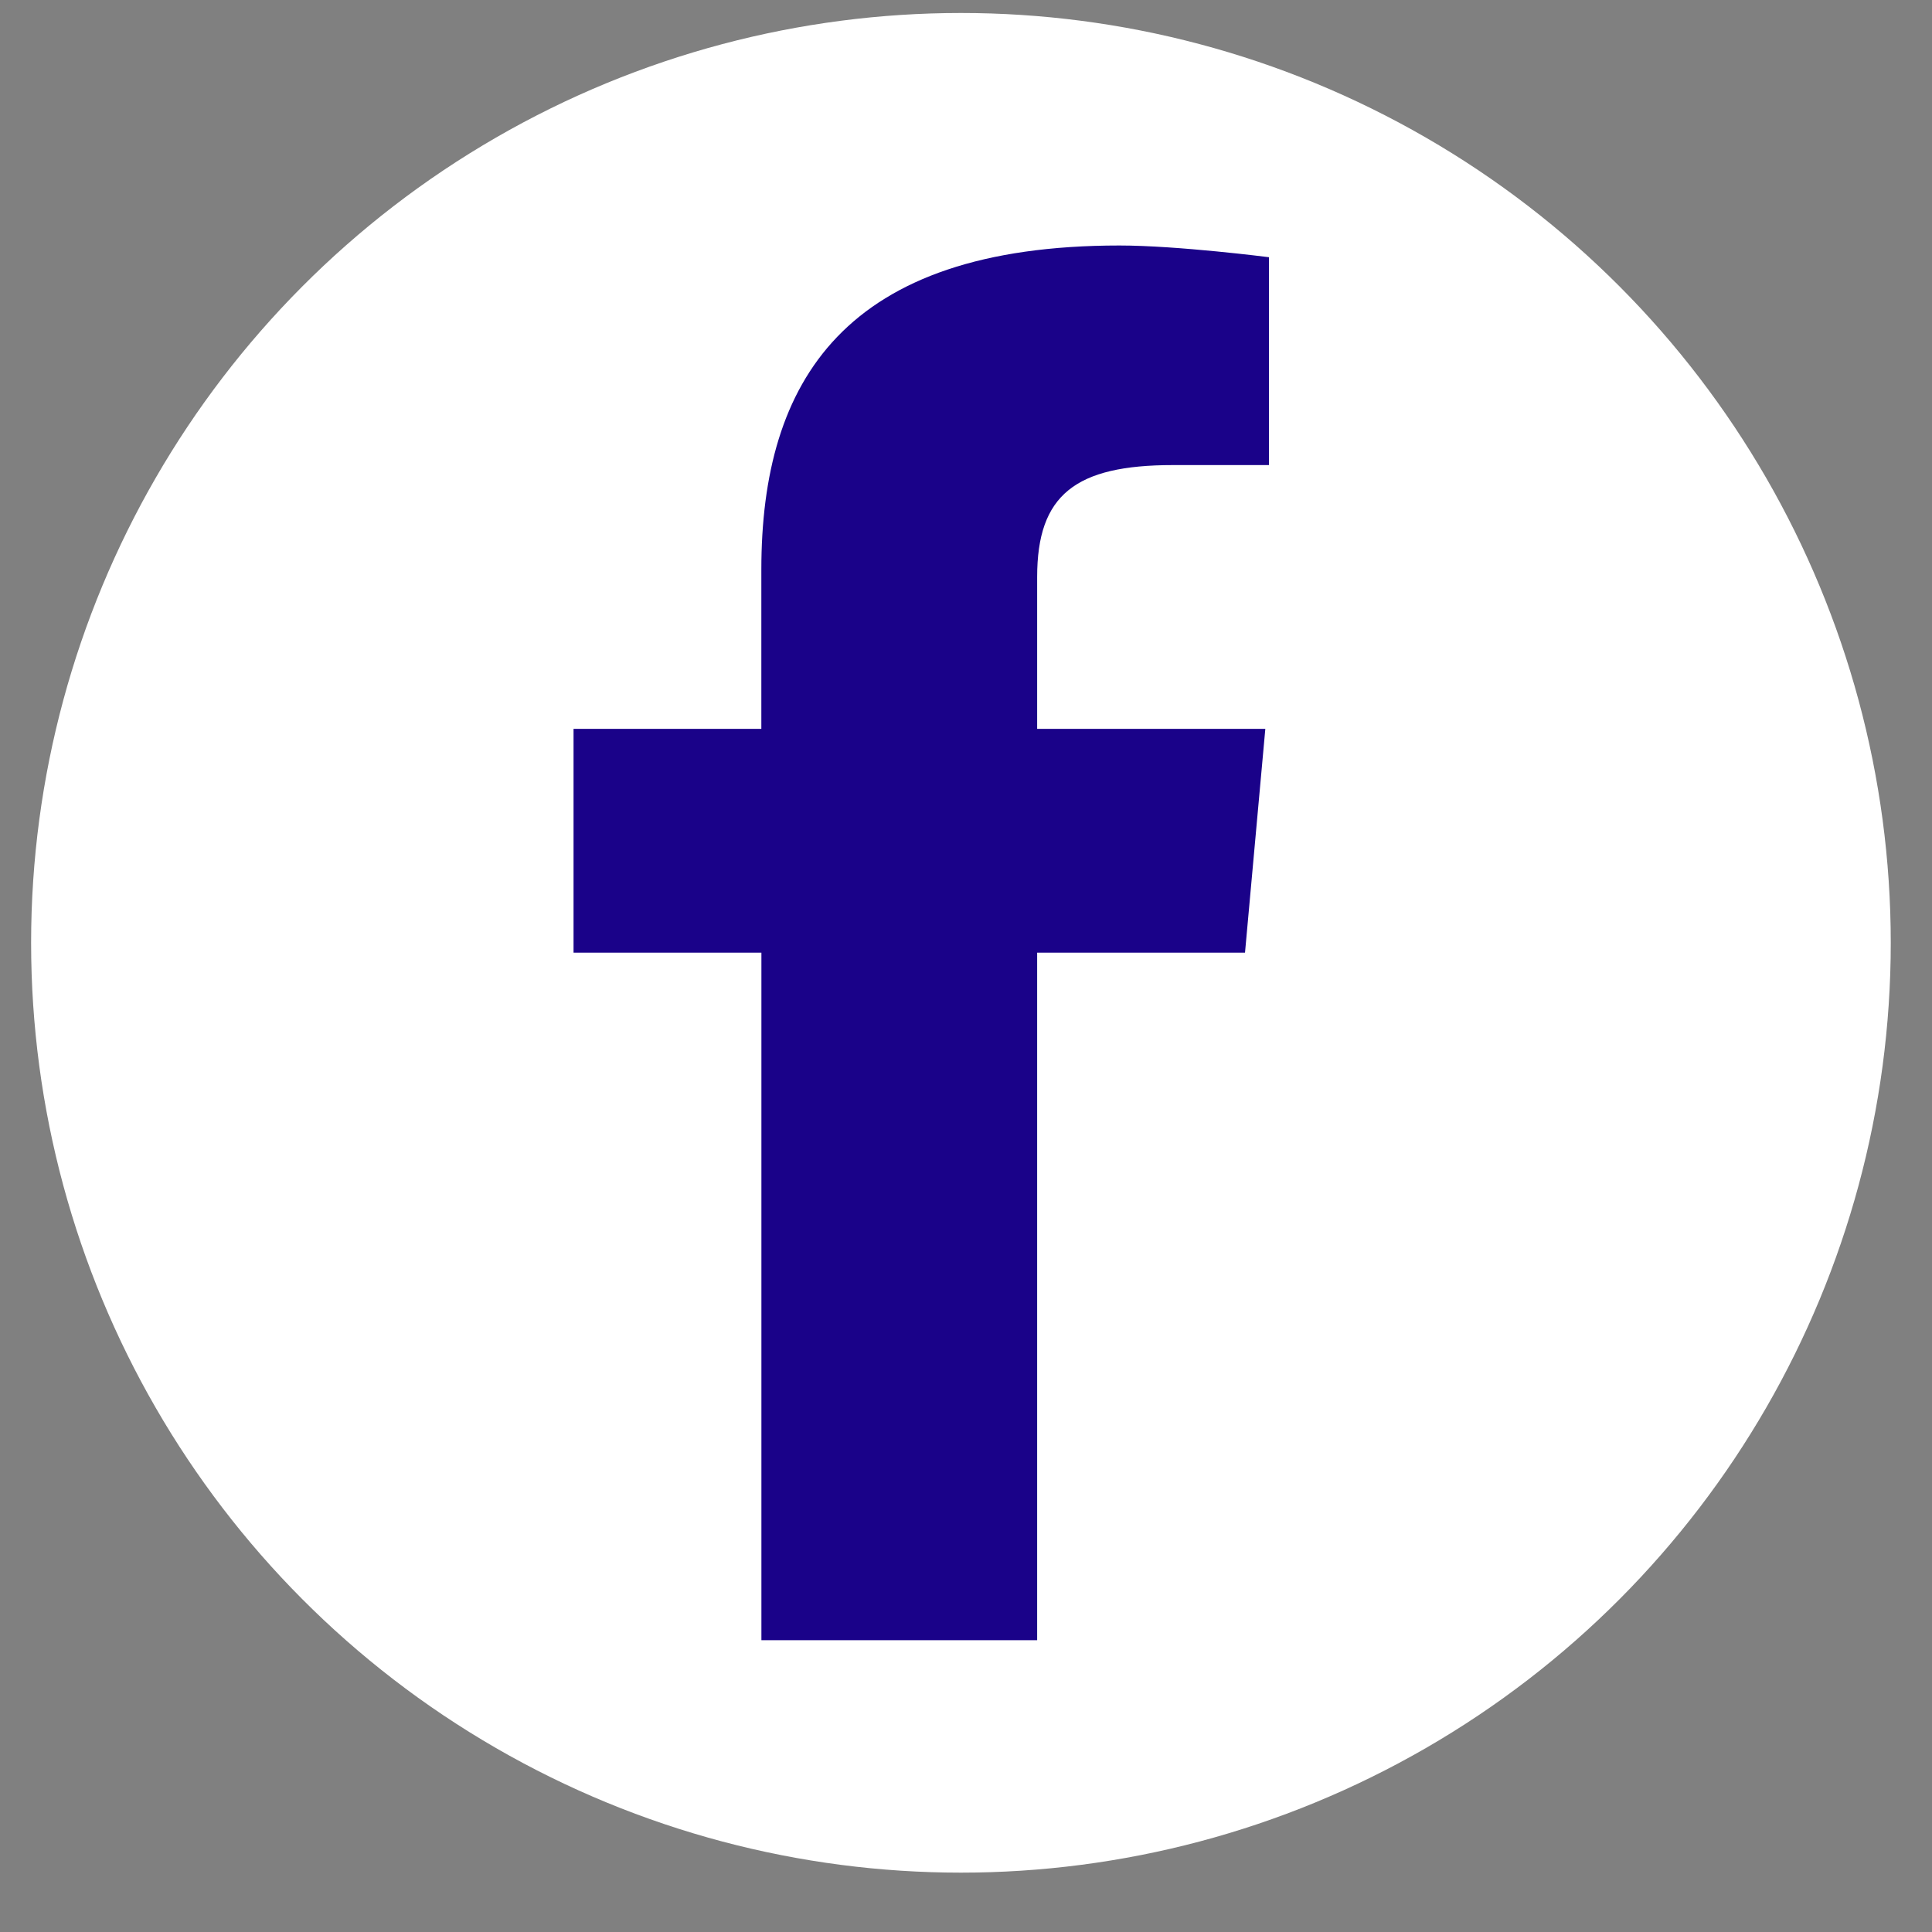
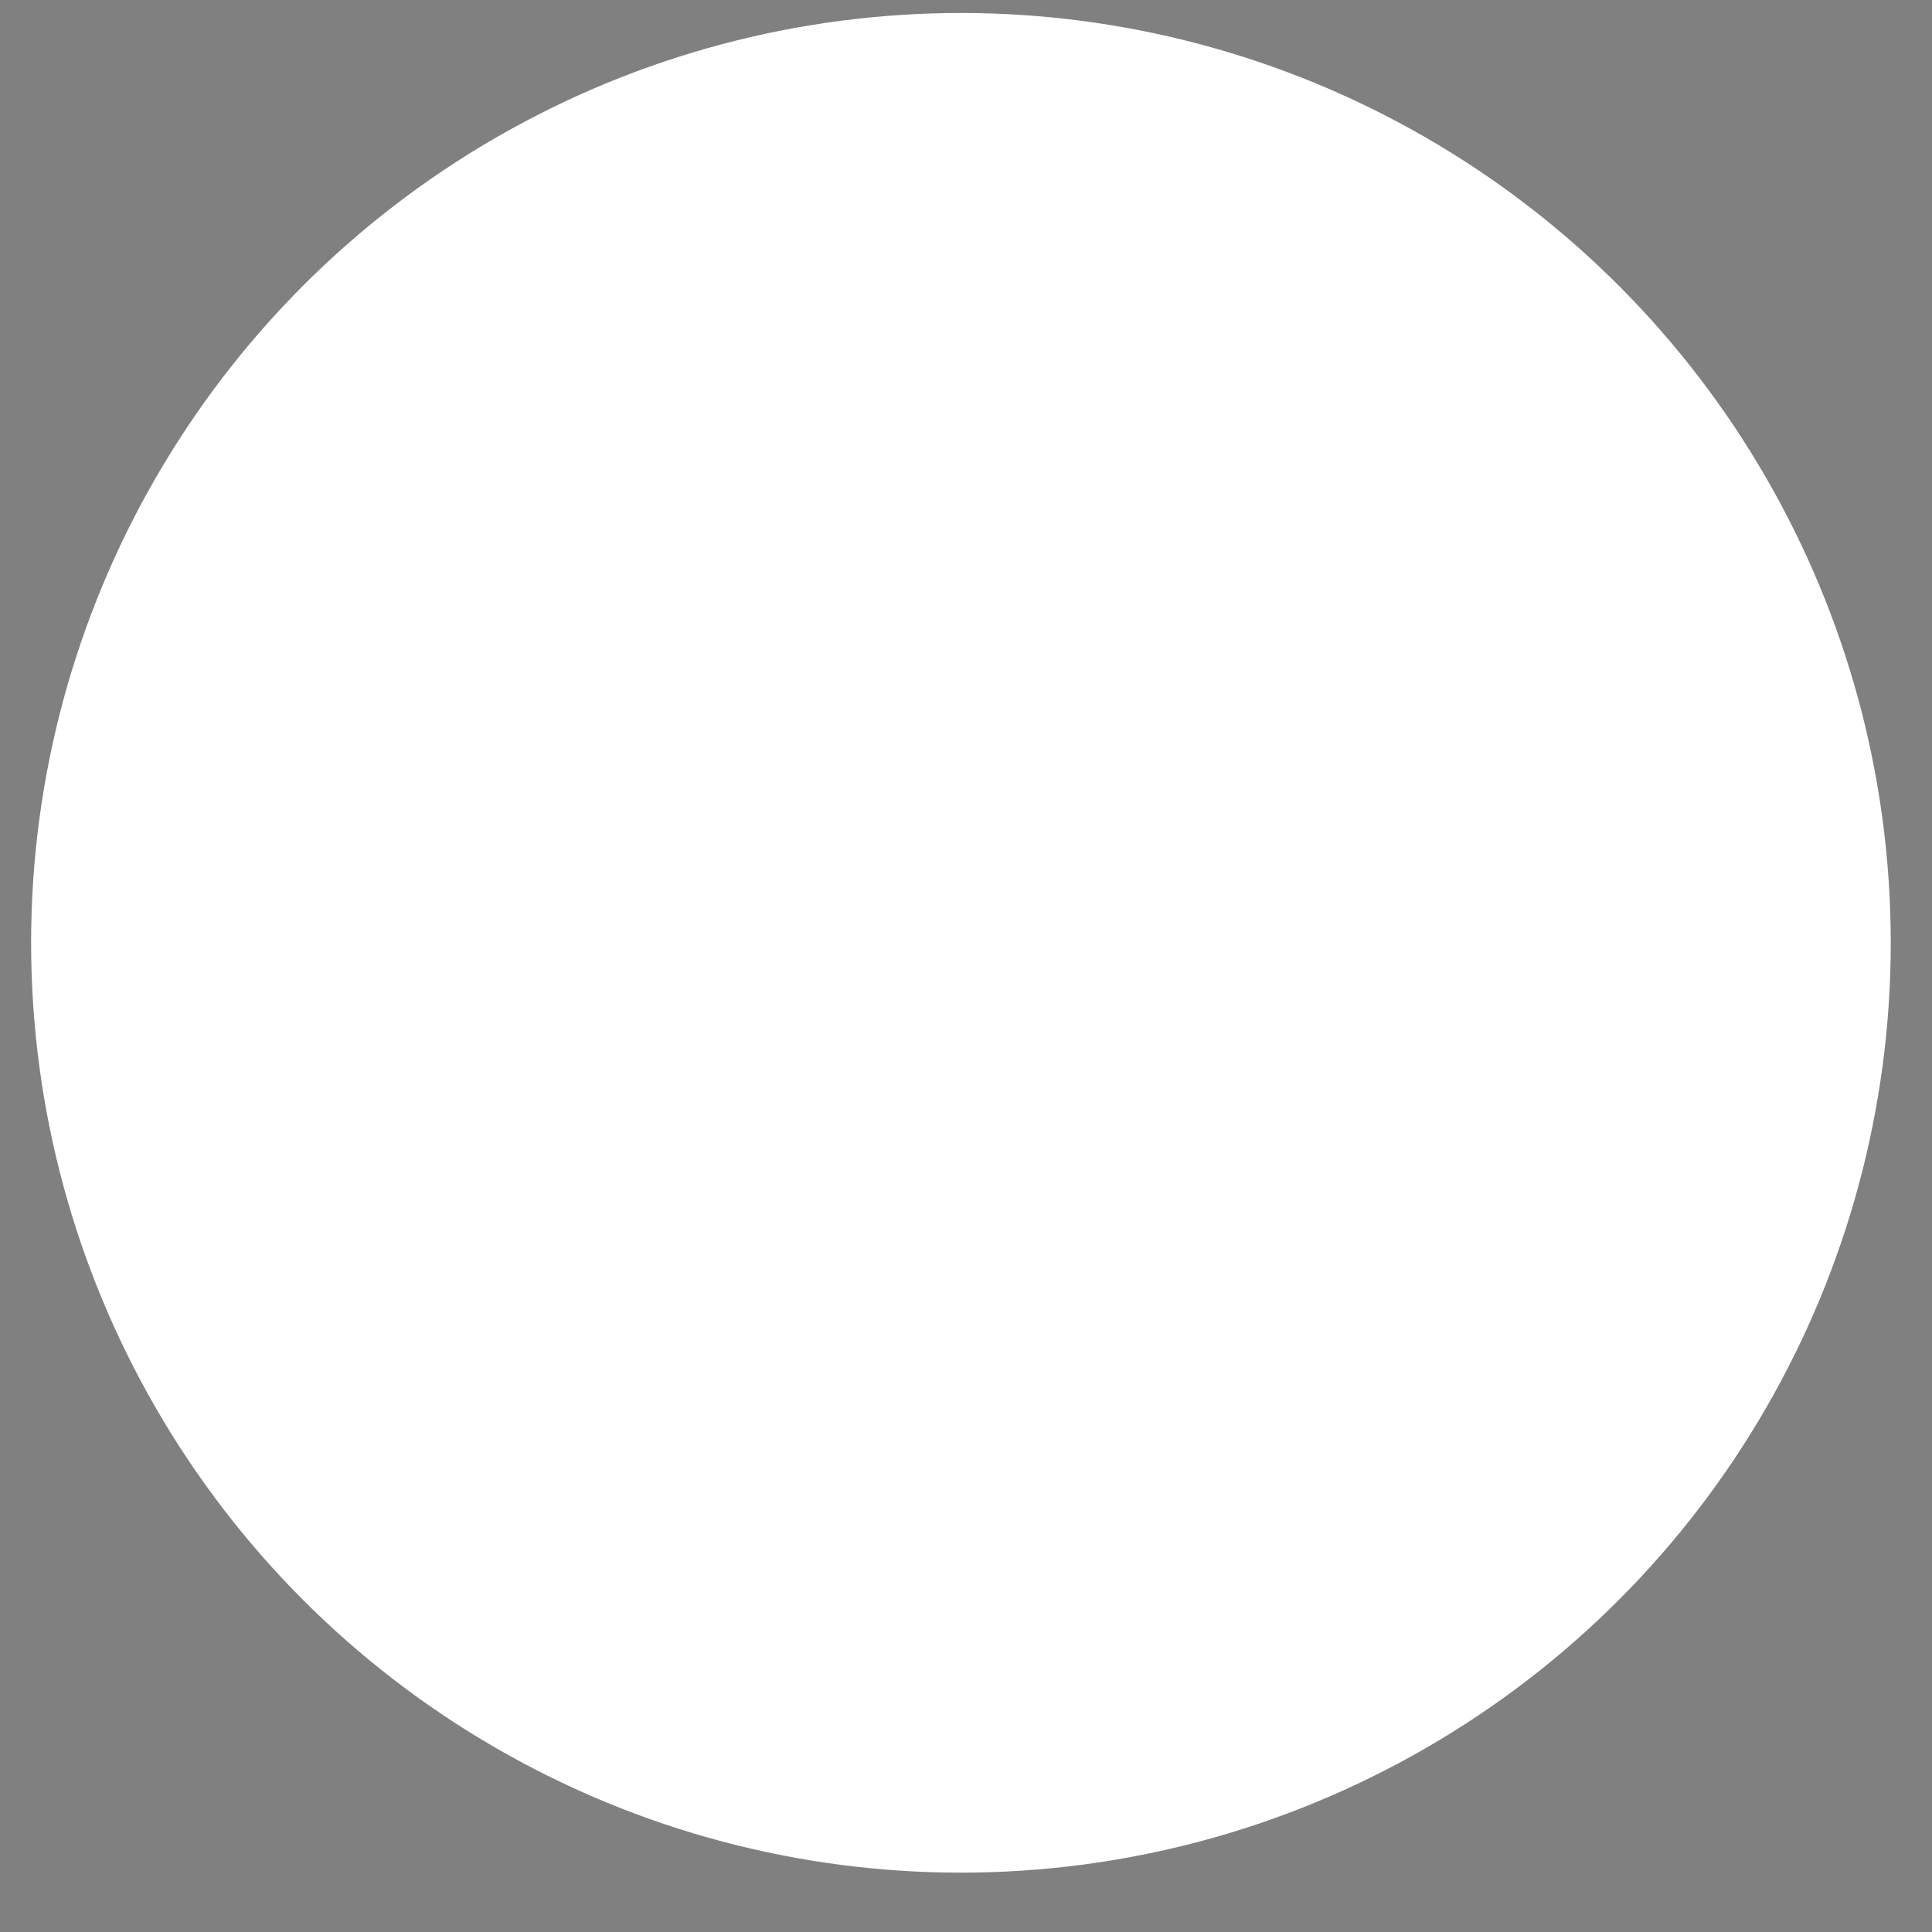
<svg xmlns="http://www.w3.org/2000/svg" width="29" height="29" viewBox="0 0 29 29" fill="none">
  <rect x="0" y="0" width="29" height="29" fill="#808080" stroke="none" />
  <circle cx="14.424" cy="14.152" r="13.957" fill="white" />
-   <path d="M15.568 24.62H11.429V14.3H8.609V10.94H11.428V8.55C11.428 5.717 12.676 3.685 16.804 3.685C17.677 3.685 19.048 3.861 19.048 3.861V6.981H17.608C16.141 6.981 15.568 7.427 15.568 8.661V10.94H18.993L18.688 14.3H15.568L15.568 24.62Z" fill="#1A0289" />
</svg>